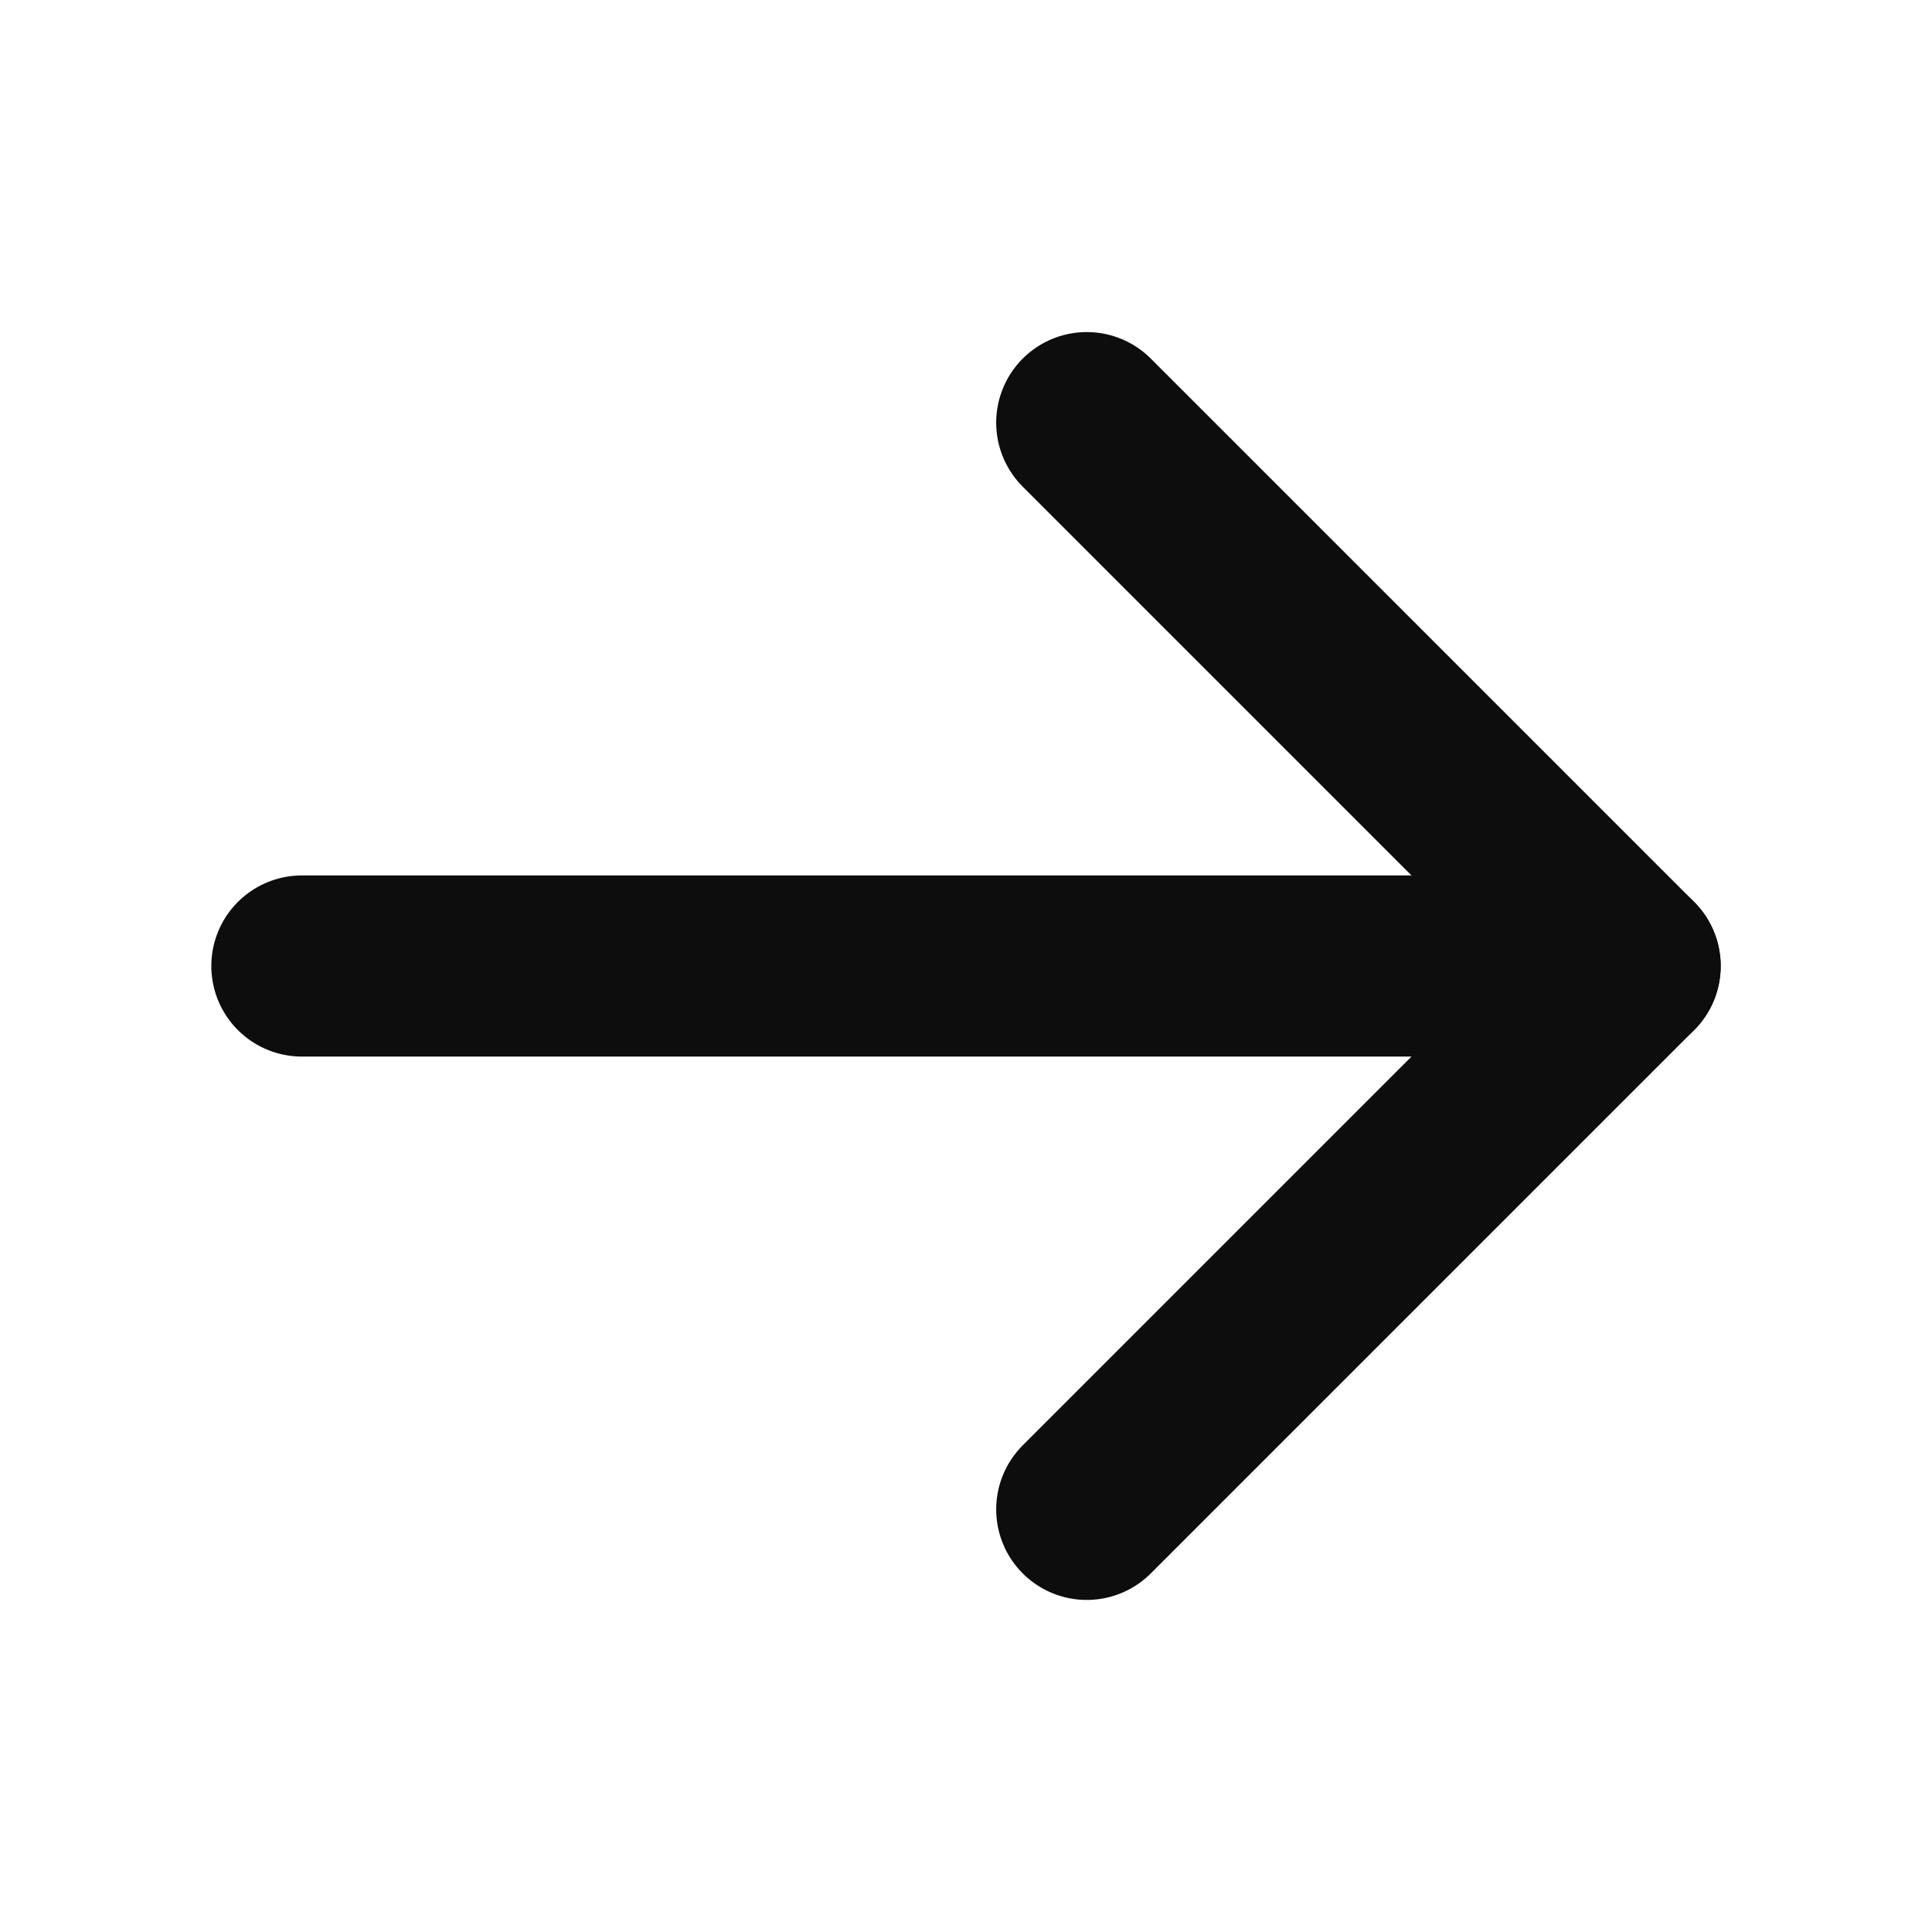
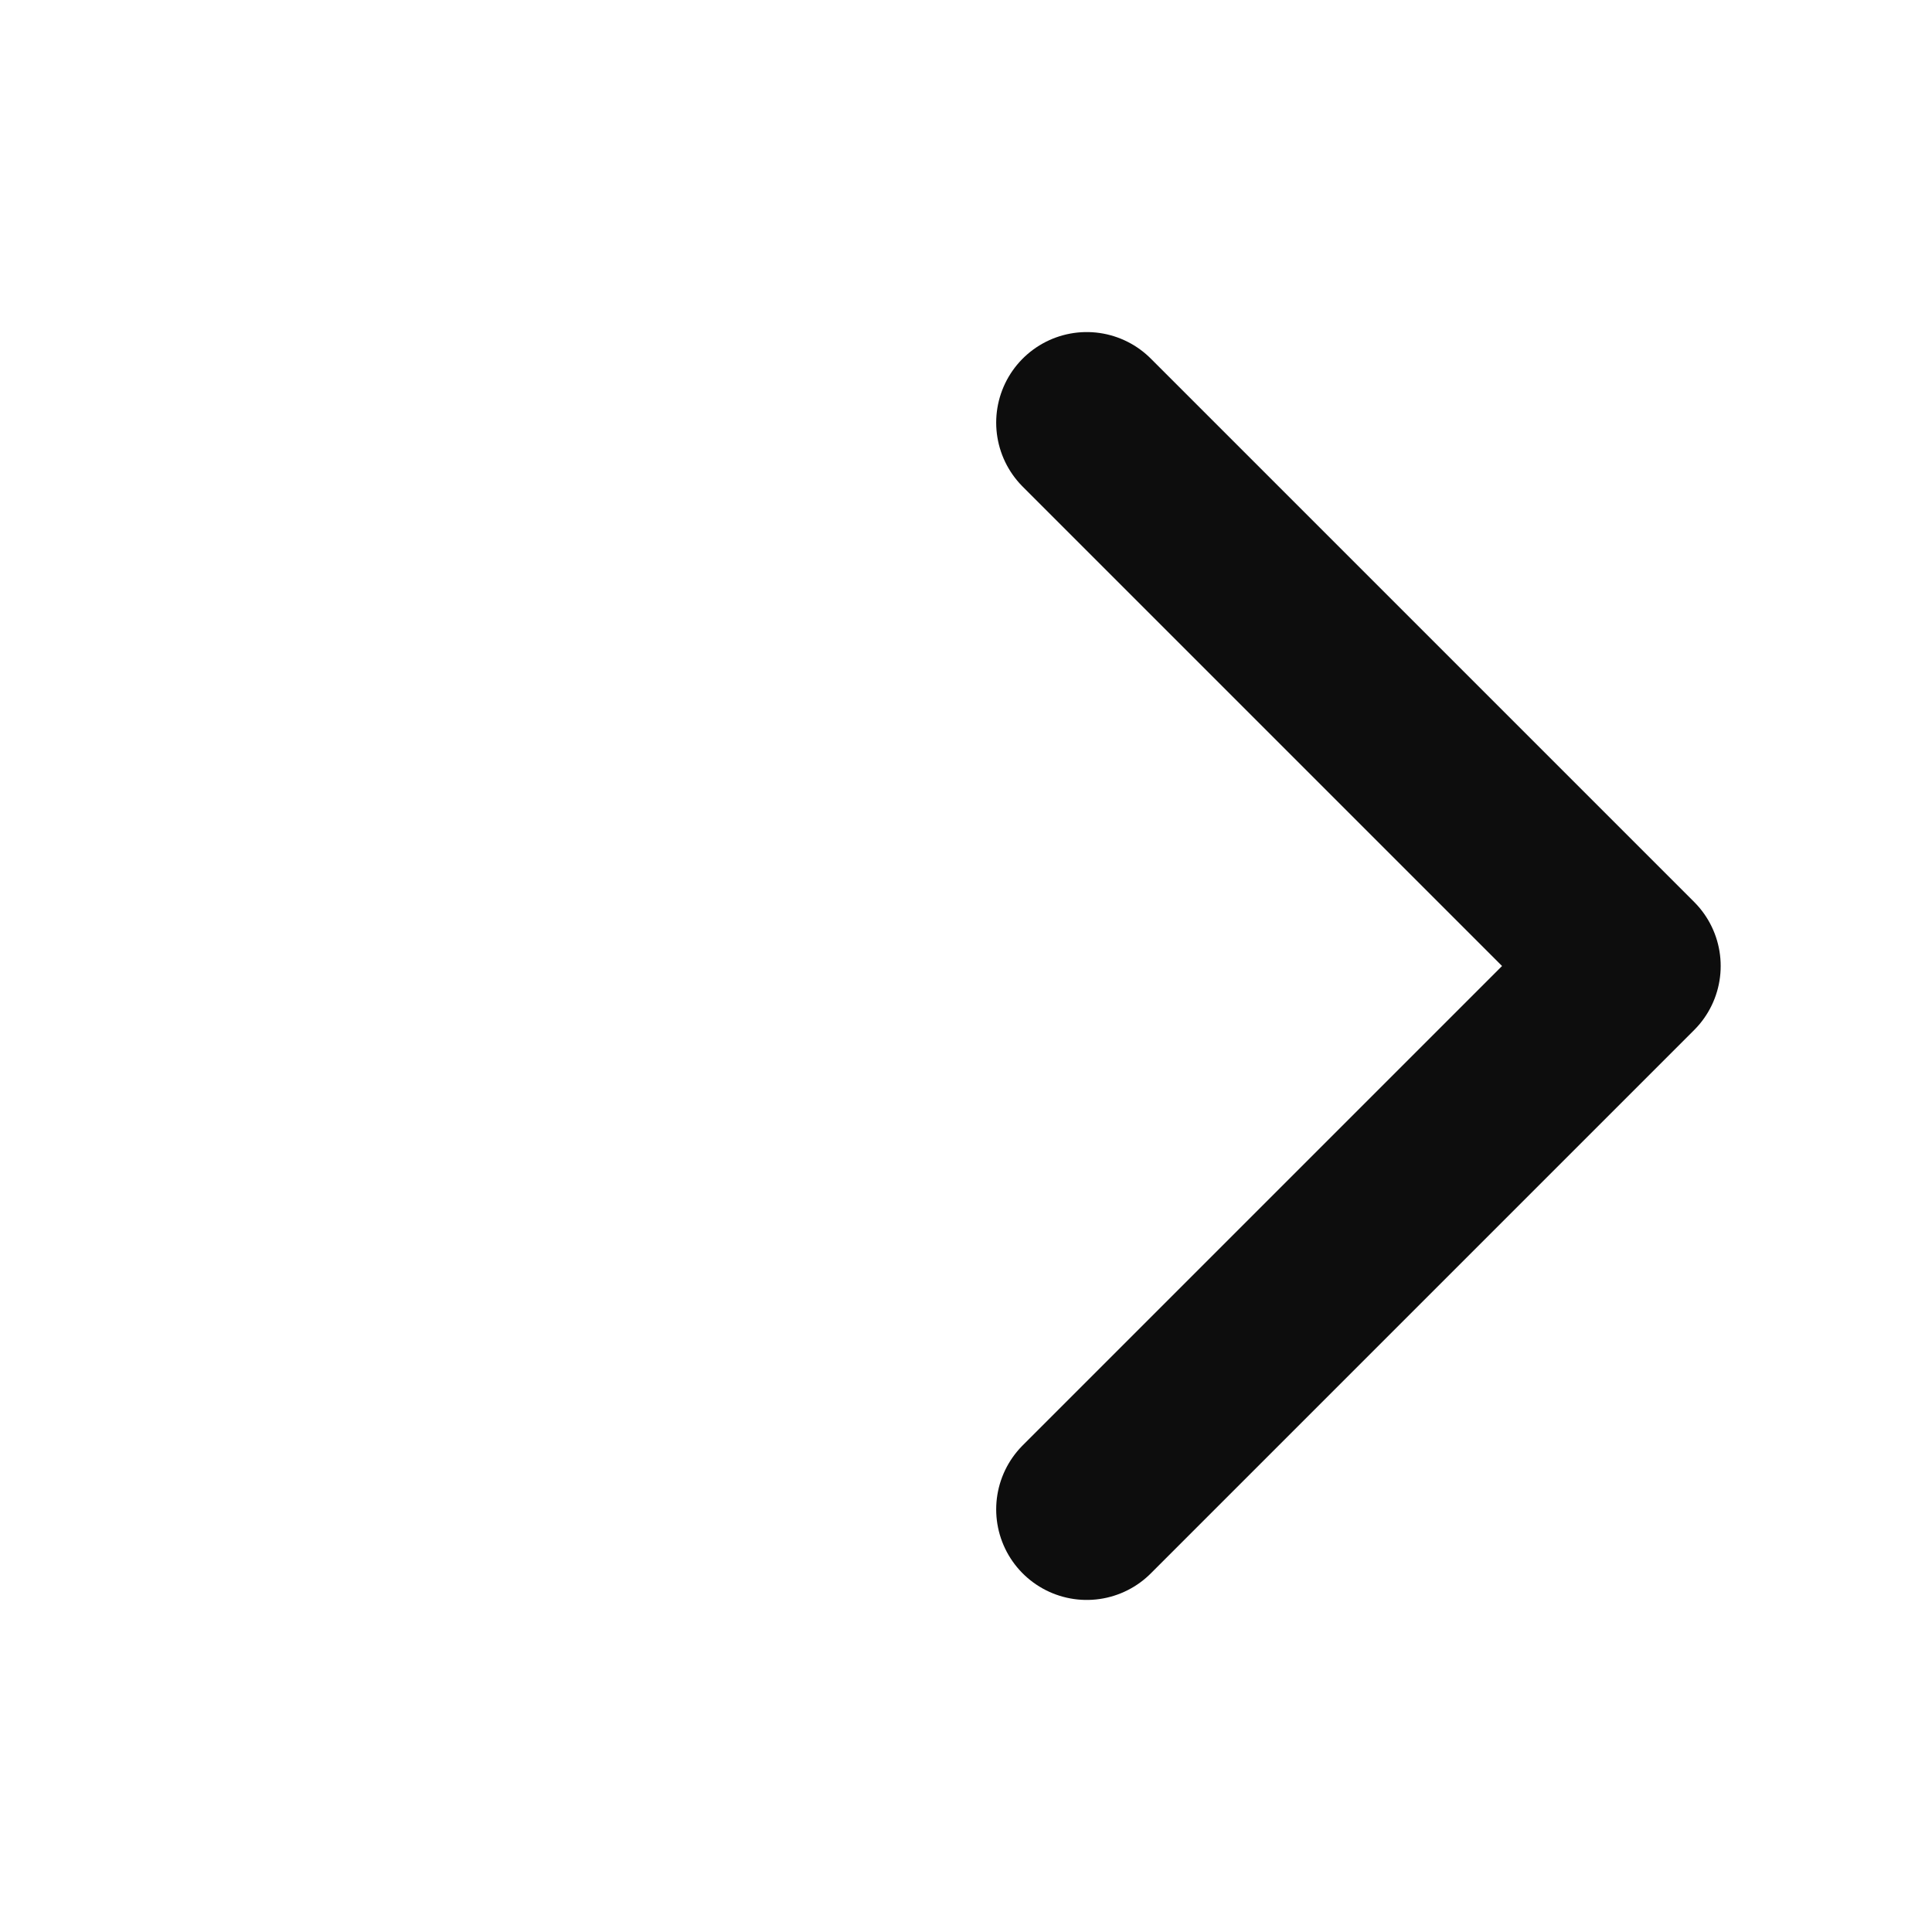
<svg xmlns="http://www.w3.org/2000/svg" width="32" height="32" viewBox="0 0 32 32" fill="none">
-   <path d="M5 16H27" stroke="#0D0D0D" stroke-width="3" stroke-linecap="round" stroke-linejoin="round" />
  <path d="M18 7L27 16L18 25" stroke="#0D0D0D" stroke-width="3" stroke-linecap="round" stroke-linejoin="round" />
</svg>